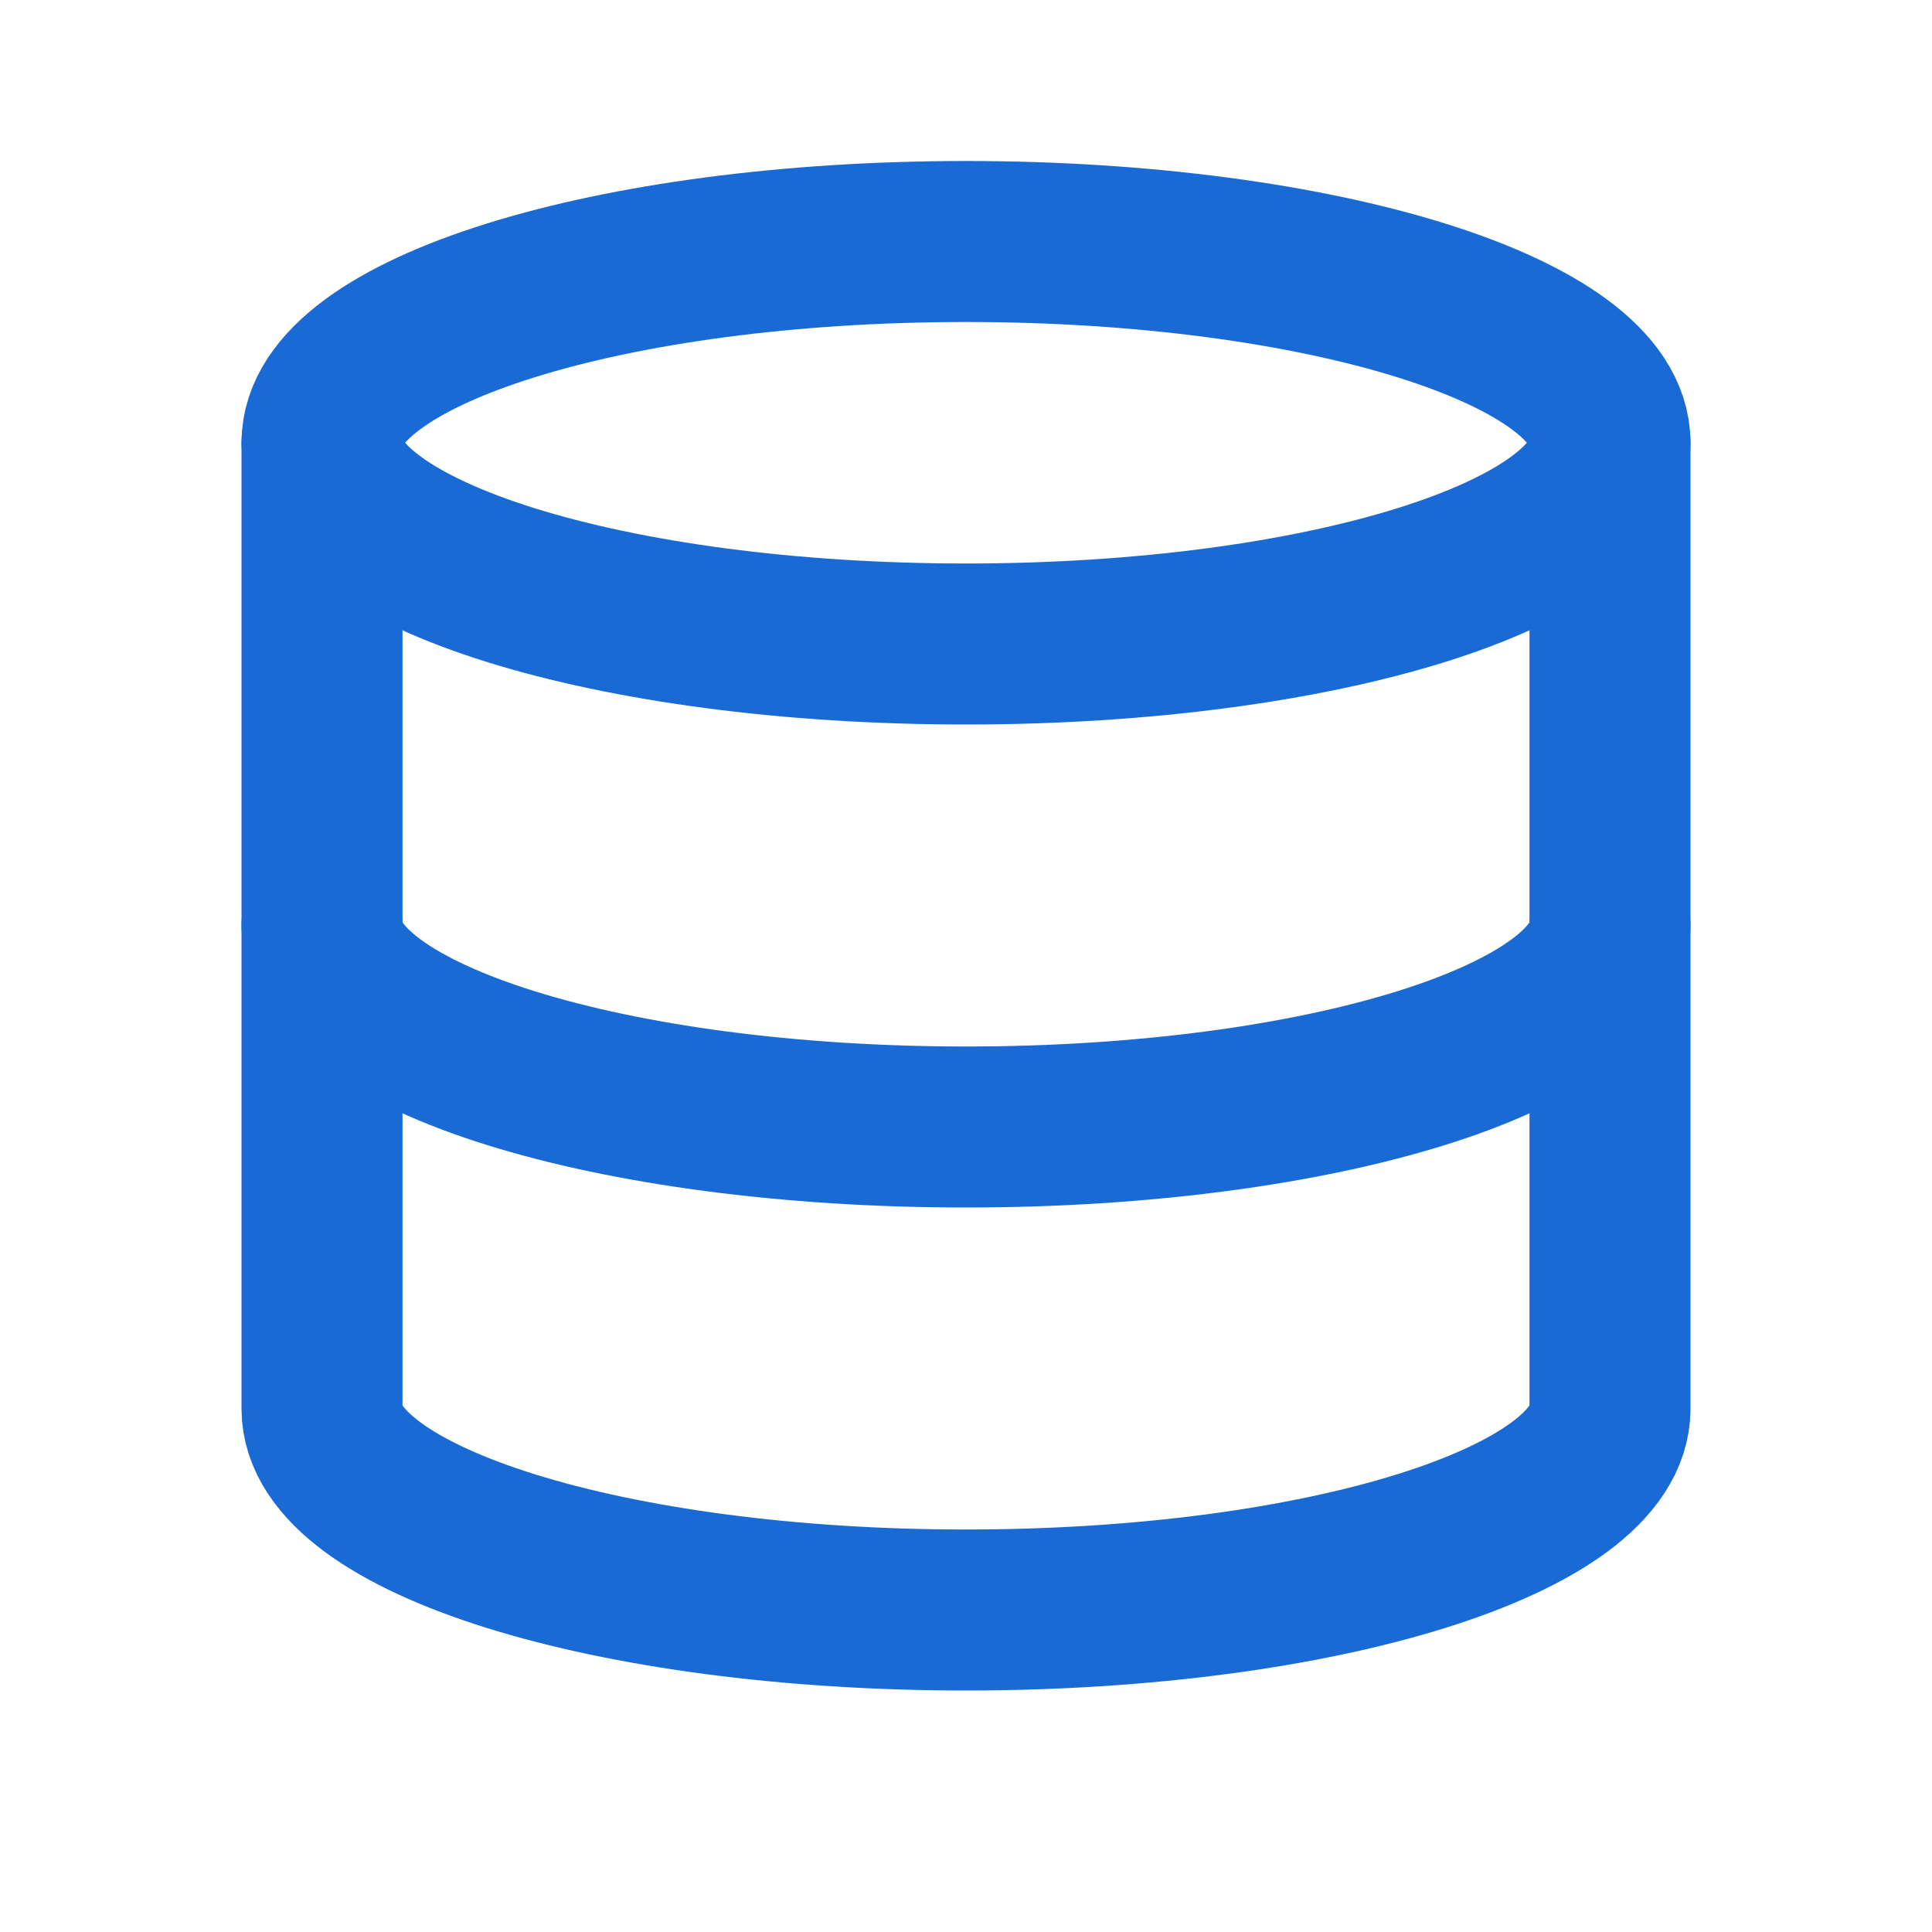
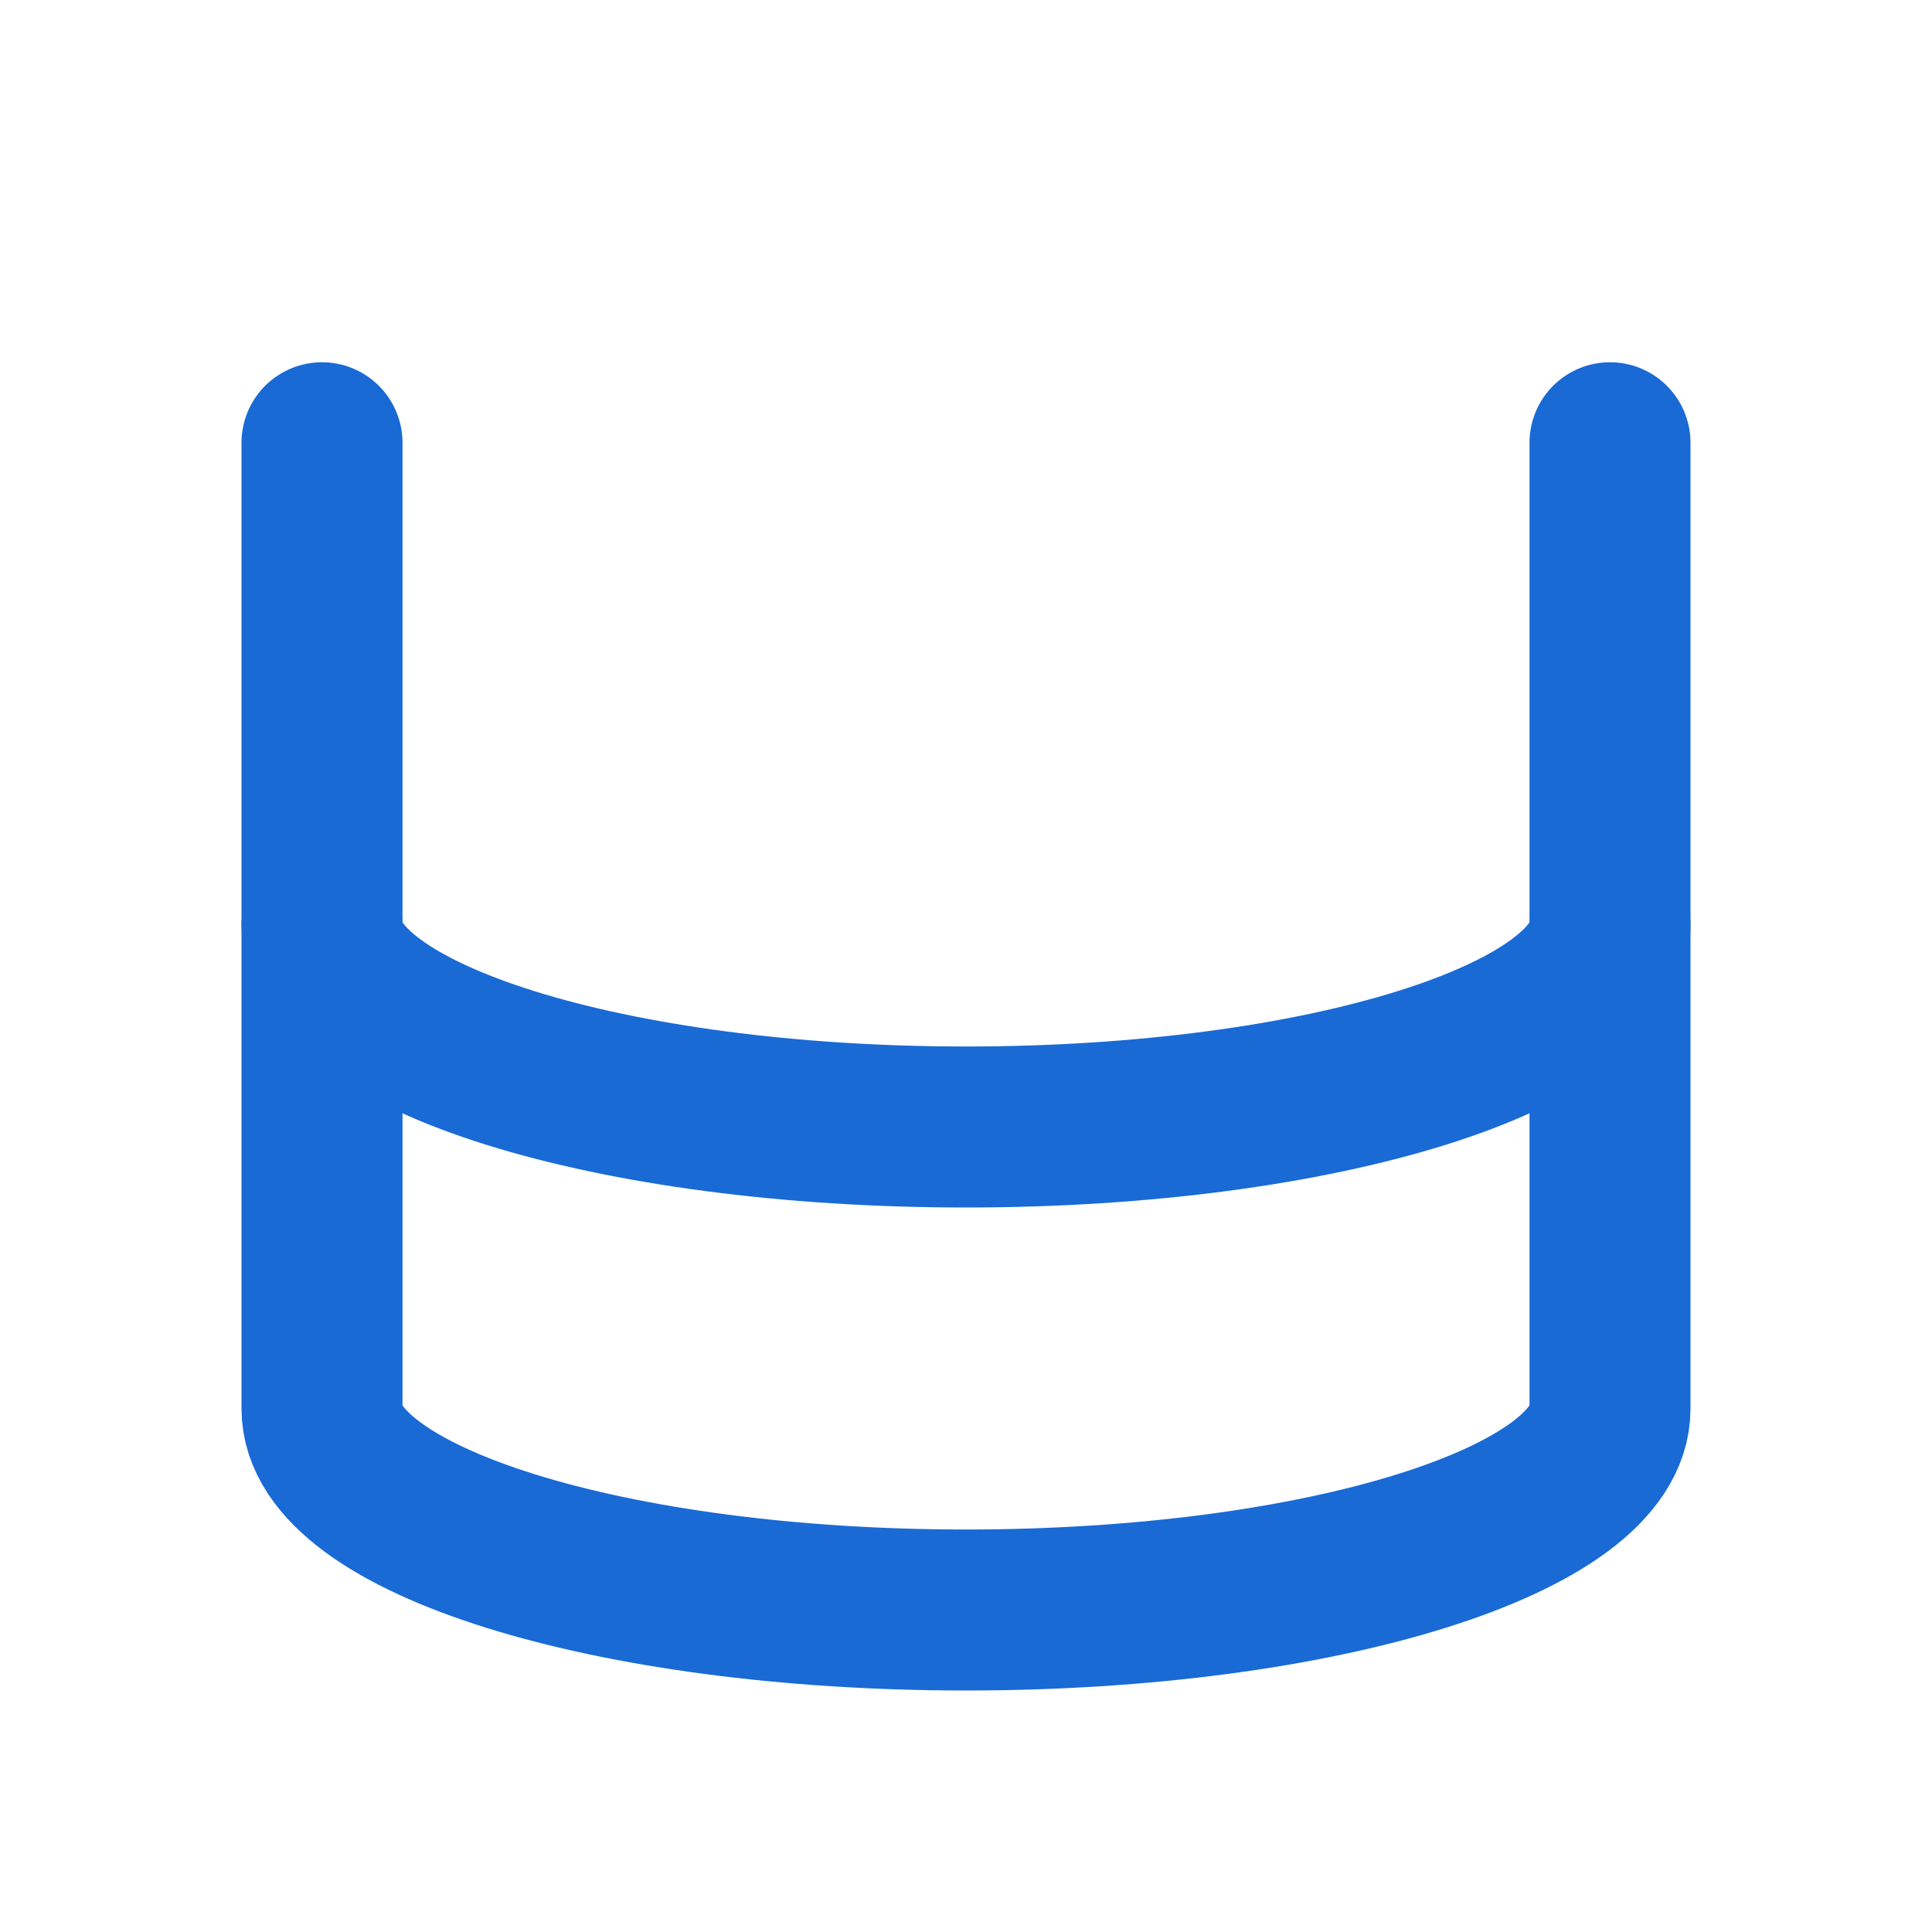
<svg xmlns="http://www.w3.org/2000/svg" width="40" height="40" viewBox="0 0 24 24" fill="none">
-   <path d="M12 8C16.418 8 20 6.881 20 5.5C20 4.119 16.418 3 12 3C7.582 3 4 4.119 4 5.5C4 6.881 7.582 8 12 8Z" stroke="#196AD5" stroke-width="2" stroke-linecap="round" stroke-linejoin="round" />
  <path d="M4 5.5V11.5C4 12.881 7.582 14 12 14C16.418 14 20 12.881 20 11.5V5.5" stroke="#196AD5" stroke-width="2" stroke-linecap="round" stroke-linejoin="round" />
  <path d="M4 11.5V17.5C4 18.881 7.582 20 12 20C16.418 20 20 18.881 20 17.5V11.5" stroke="#196AD5" stroke-width="2" stroke-linecap="round" stroke-linejoin="round" />
</svg>